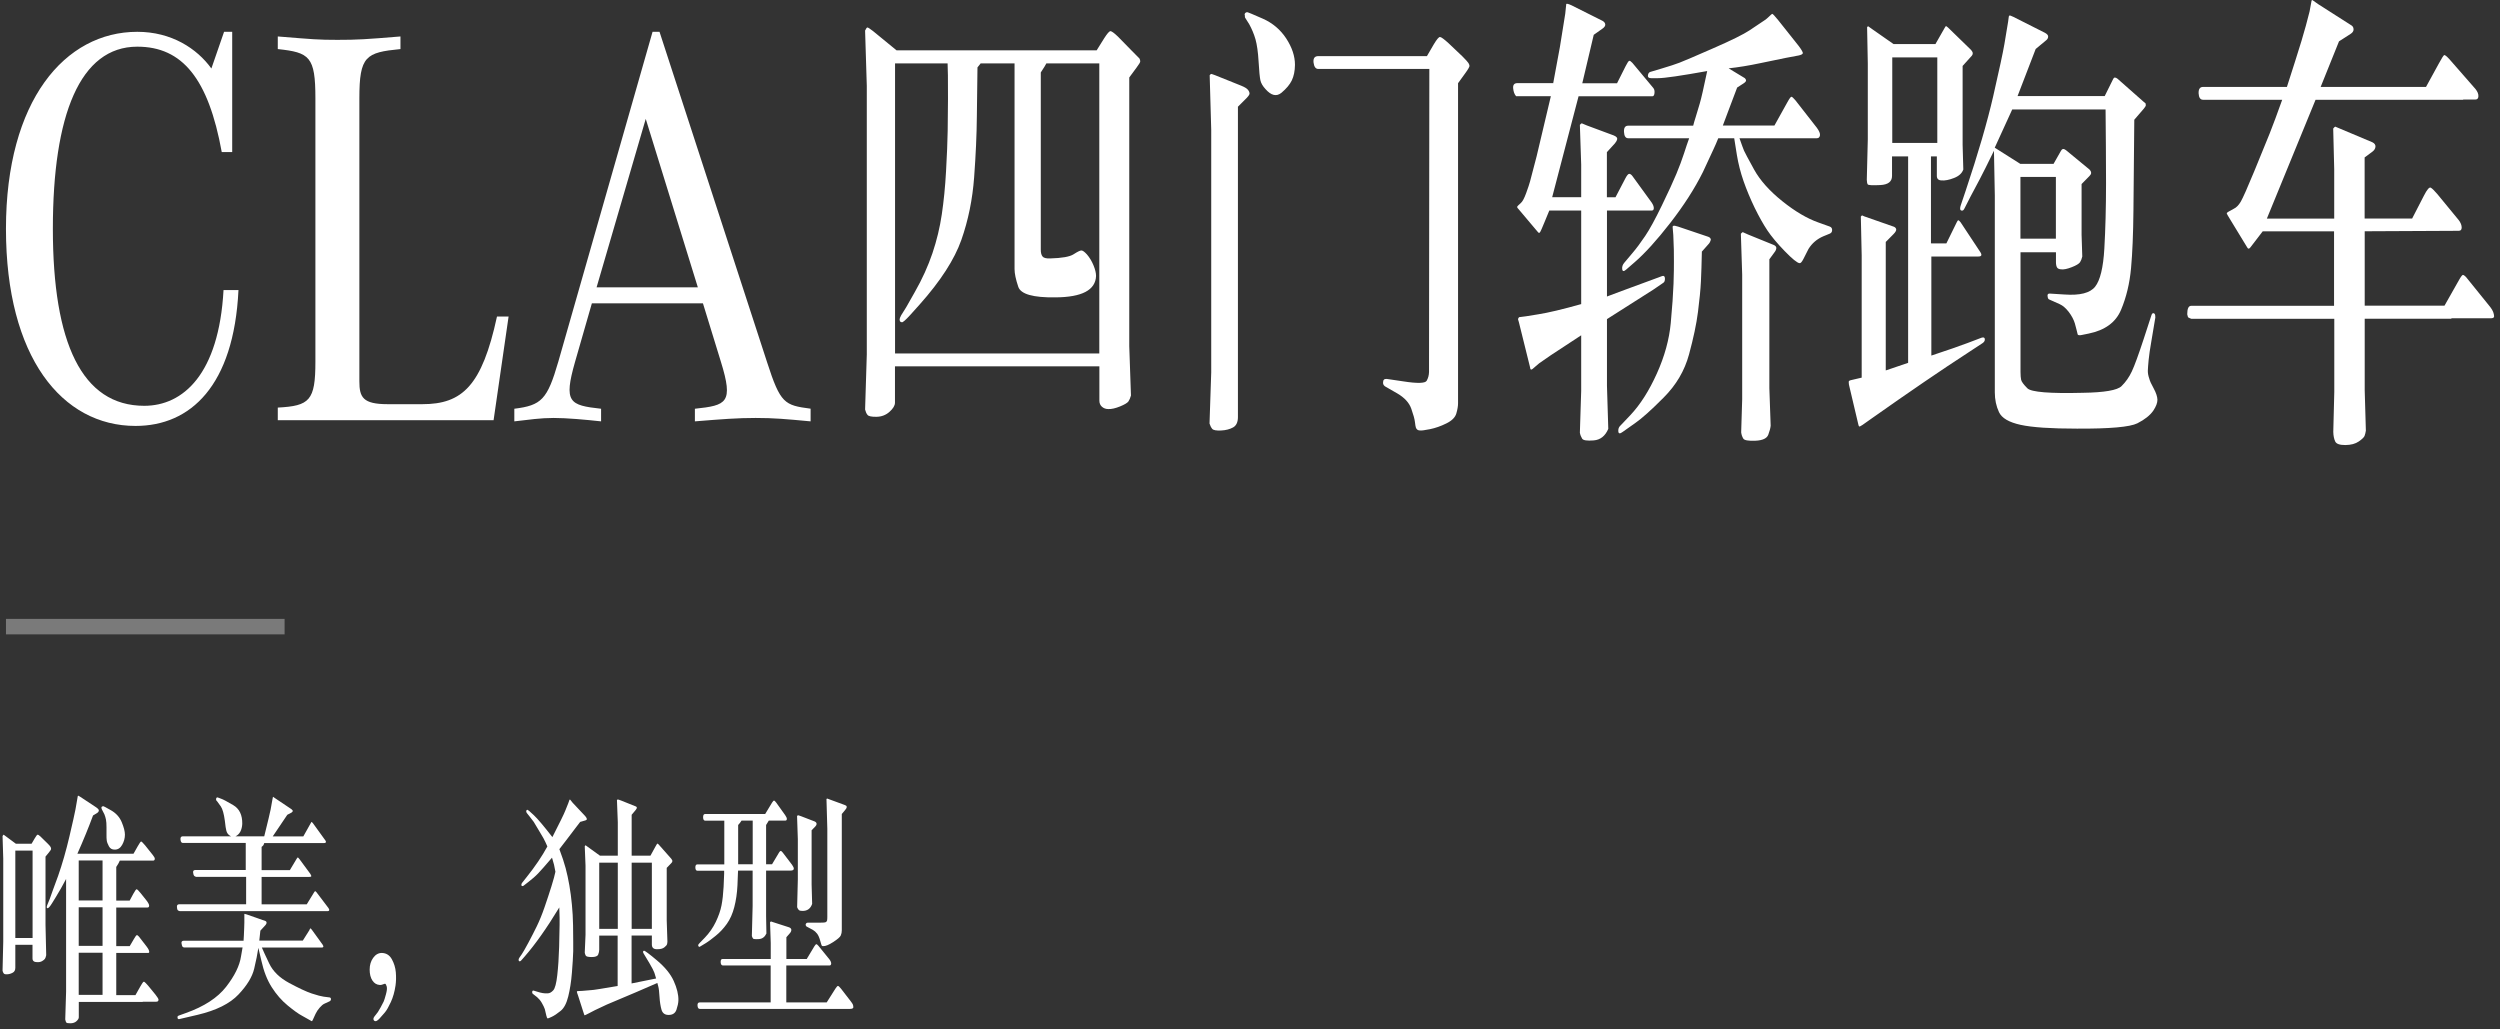
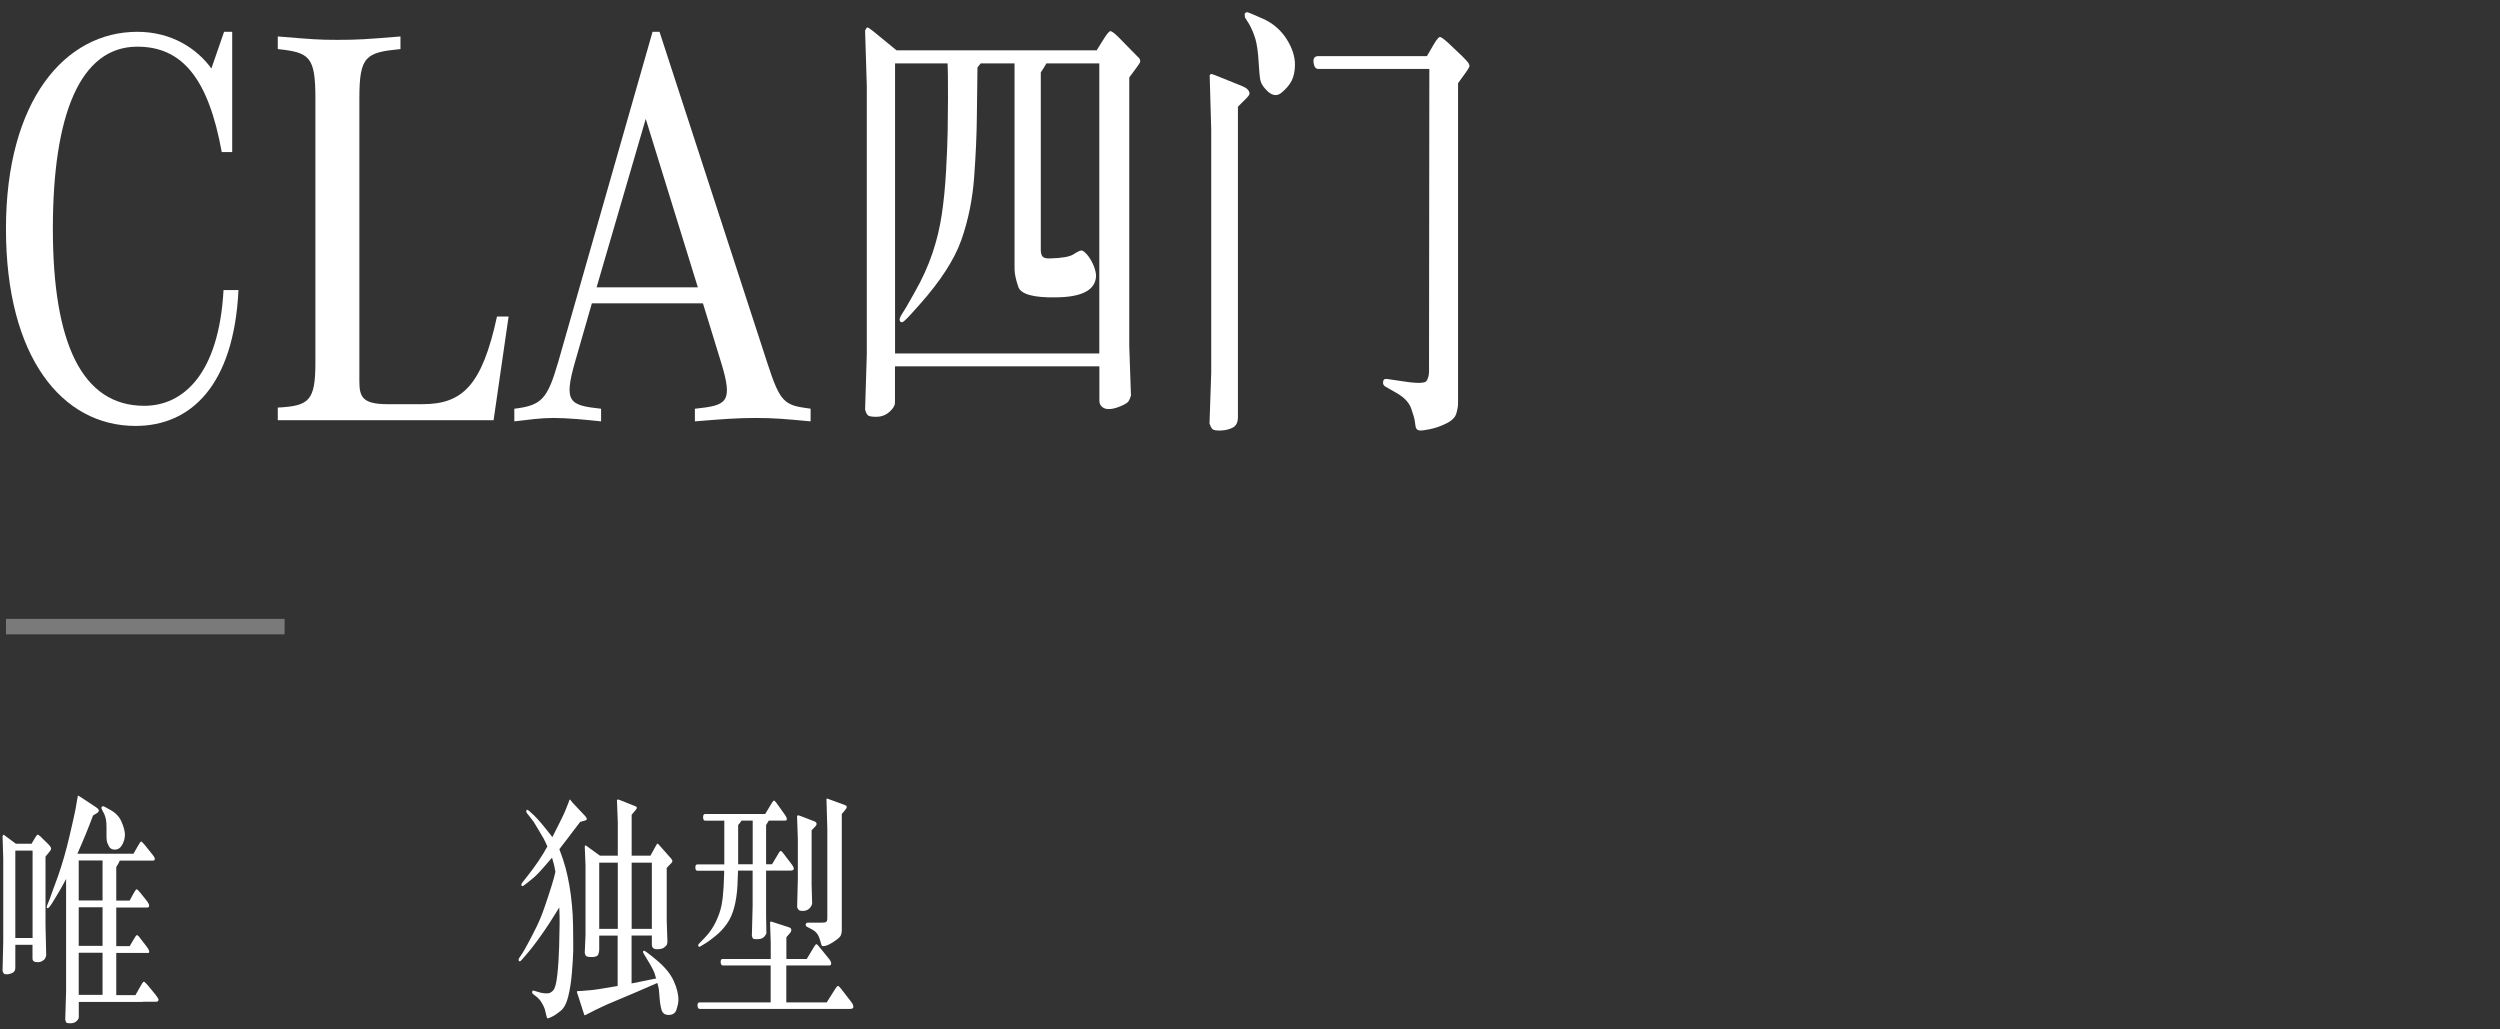
<svg xmlns="http://www.w3.org/2000/svg" width="323px" height="133px" viewBox="0 0 323 133" version="1.1">
  <rect x="0" y="0" width="323" height="133" fill="#333333" stroke="none" />
  <title>四门 New-CLA-Coupe-pc</title>
  <g id="页面-1" stroke="none" stroke-width="1" fill="none" fill-rule="evenodd">
    <g id="四门-New-CLA-Coupe-pc" transform="translate(0.33, 0)" fill="#FFFFFF" fill-rule="nonzero">
      <g id="编组" transform="translate(0.44, 0)">
        <path d="M30.04,37.49 C29.44,49.85 23.84,55.03 16.74,55.03 C7.25,55.03 -1.02140518e-14,46.15 -1.02140518e-14,29.57 C-1.02140518e-14,12.99 7.62,4.11 16.97,4.11 C21.38,4.11 24.67,6.26 26.54,8.85 L28.18,4.11 L29.23,4.11 L29.23,19.65 L27.88,19.65 C26.16,10.18 22.8,6.03 16.97,6.03 C9.57,6.03 6.06,14.84 6.06,29.56 C6.06,44.28 9.8,52.43 17.87,52.43 C22.88,52.43 27.51,48.36 28.11,37.48 L30.05,37.48 L30.05,37.48 L30.04,37.49 Z" id="_路径" />
        <path d="M63,54.29 L35.12,54.29 L35.12,52.66 C39.23,52.44 39.98,51.77 39.98,46.74 L39.98,12.7 C39.98,7.3 39.23,6.78 35.12,6.34 L35.12,4.71 C39.68,5.08 40.35,5.15 42.82,5.15 C45.44,5.15 46.48,5.08 50.97,4.71 L50.97,6.34 C46.49,6.78 45.66,7.23 45.66,12.7 L45.66,49.26 C45.66,51.33 46.11,52.22 49.32,52.22 L53.8,52.22 C58.96,52.22 61.5,49.85 63.44,40.9 L64.94,40.9 L63,54.3 L63,54.3 L63,54.29 Z" id="_路径-2" />
        <path d="M103.96,52.81 L103.96,54.44 C100.75,54.14 99.25,54 96.86,54 C94.47,54 92.6,54.15 89.01,54.44 L89.01,52.81 C93.12,52.37 94.02,52.07 92.37,46.74 L90.05,39.19 L75.7,39.19 L73.53,46.74 C72.03,51.99 72.78,52.36 76.89,52.81 L76.89,54.44 C74.87,54.22 72.48,54 70.76,54 C69.04,54 67.62,54.22 65.68,54.44 L65.68,52.81 C69.19,52.37 69.94,51.63 71.36,46.74 L83.54,4.11 L84.44,4.11 L98.34,46.81 C100.06,52.14 100.58,52.36 103.95,52.8 L103.96,52.8 L103.96,52.81 Z M89.39,37.12 L82.66,15.36 L76.31,37.12 L89.39,37.12 Z" id="_形状" />
        <path d="M115.05,6.5 L140.92,6.5 L141.9,4.93 C142.28,4.34 142.54,4.04 142.69,4.02 C142.84,4.02 143.17,4.25 143.68,4.74 L145.39,6.49 L146.45,7.56 C146.52,7.7 146.55,7.83 146.55,7.94 C146.55,8.05 146.38,8.32 146.06,8.75 L145.13,10.01 L145.13,44.72 L145.35,51.1 C145.26,51.43 145.15,51.68 145.02,51.87 C144.89,52.05 144.53,52.27 143.94,52.51 C143.35,52.75 142.84,52.87 142.42,52.85 C142.1,52.85 141.83,52.75 141.61,52.56 C141.39,52.37 141.27,52.1 141.27,51.78 L141.27,47.33 L114.86,47.33 L114.86,52.03 C114.86,52.4 114.62,52.79 114.15,53.21 C113.68,53.63 113.12,53.84 112.48,53.85 C111.84,53.86 111.44,53.78 111.31,53.6 C111.17,53.43 111.07,53.2 111,52.91 L111.22,45.79 L111.22,11.1 L111,3.95 C111.12,3.7 111.21,3.57 111.28,3.55 C111.35,3.53 111.6,3.68 112.02,4.01 L115.06,6.5 L115.06,6.5 L115.05,6.5 Z M141.26,45.66 L141.26,8.19 L134.42,8.19 C134.35,8.35 134.11,8.74 133.7,9.36 L133.7,32.26 C133.7,32.65 133.77,32.94 133.92,33.13 C134.06,33.32 134.39,33.41 134.9,33.39 C136.43,33.35 137.45,33.17 137.94,32.85 C138.43,32.53 138.76,32.37 138.93,32.36 C139.1,32.35 139.34,32.52 139.66,32.87 C140.01,33.28 140.29,33.75 140.51,34.28 C140.73,34.81 140.84,35.27 140.84,35.66 C140.77,37.48 139.02,38.4 135.59,38.42 C132.71,38.46 131.11,38.01 130.79,37.05 C130.47,36.1 130.31,35.34 130.31,34.76 L130.31,8.19 L125.93,8.19 L125.52,8.71 C125.49,10.53 125.47,12.63 125.44,15.02 C125.42,17.4 125.3,20.03 125.09,22.89 C124.88,25.75 124.33,28.46 123.44,30.99 C122.55,33.52 120.75,36.31 118.05,39.34 L116.81,40.72 C116.23,41.35 115.88,41.66 115.75,41.64 C115.72,41.64 115.67,41.62 115.61,41.59 C115.54,41.56 115.5,41.52 115.49,41.47 C115.49,41.42 115.46,41.35 115.46,41.26 C115.46,41.17 115.52,40.99 115.67,40.72 L116.32,39.68 L117.43,37.72 C118.39,36.04 119.14,34.37 119.7,32.72 C120.26,31.06 120.66,29.39 120.91,27.7 C121.16,26.01 121.35,24.15 121.46,22.11 C121.58,20.07 121.64,18.34 121.67,16.91 C121.69,15.48 121.71,14.11 121.71,12.8 C121.71,11.49 121.71,10.47 121.7,9.73 L121.68,8.99 L121.66,8.19 L114.87,8.19 L114.87,45.67 L141.28,45.67 L141.26,45.67 L141.26,45.66 Z" id="_形状-2" />
        <path d="M159.17,13.81 L159.17,53.89 C159.17,54.54 158.96,54.99 158.55,55.22 C158.14,55.45 157.62,55.59 157,55.62 C156.38,55.65 155.99,55.58 155.85,55.41 C155.71,55.24 155.59,55.01 155.5,54.72 L155.72,48.12 L155.72,16.75 L155.52,9.72 C155.61,9.62 155.67,9.56 155.7,9.55 C155.73,9.54 155.91,9.6 156.23,9.72 L159.59,11.07 C160.04,11.25 160.33,11.43 160.47,11.61 C160.61,11.78 160.67,11.95 160.67,12.1 C160.67,12.25 160.46,12.52 160.05,12.91 L159.16,13.8 L159.17,13.8 L159.17,13.81 Z M160.03,1.92 C160.03,1.73 160.14,1.61 160.35,1.57 C160.44,1.57 161.11,1.85 162.38,2.41 C163.65,2.97 164.66,3.83 165.41,4.97 C166.16,6.12 166.54,7.25 166.54,8.38 C166.53,9.18 166.39,9.85 166.13,10.39 C165.87,10.93 165.42,11.46 164.79,11.99 C164.15,12.51 163.47,12.35 162.73,11.51 C162.37,11.12 162.15,10.74 162.07,10.36 C161.99,9.98 161.91,9.18 161.84,7.95 C161.77,6.72 161.63,5.77 161.44,5.08 C161.24,4.39 160.97,3.75 160.63,3.13 L160.09,2.27 C160.09,2.27 160.05,2.11 160.06,1.92 L160.03,1.92 L160.03,1.92 Z M183.59,7.25 L184.48,5.72 C184.86,5.09 185.12,4.77 185.28,4.78 C185.44,4.79 185.81,5.06 186.39,5.59 L188.17,7.28 C188.6,7.71 188.86,8 188.95,8.14 C189.04,8.28 189.08,8.41 189.09,8.52 C189.09,8.63 188.91,8.96 188.52,9.49 L187.61,10.75 L187.61,52.09 C187.61,52.46 187.54,52.9 187.39,53.41 C187.25,53.92 186.81,54.36 186.09,54.71 C185.37,55.07 184.66,55.31 183.98,55.45 C183.3,55.58 182.89,55.64 182.74,55.62 C182.58,55.62 182.46,55.59 182.37,55.53 C182.28,55.47 182.22,55.38 182.17,55.27 C182.13,55.16 182.08,54.91 182.04,54.53 C182,54.15 181.84,53.58 181.57,52.81 C181.3,52.04 180.7,51.38 179.76,50.83 L178.31,50 C178.03,49.86 177.9,49.66 177.92,49.42 C177.92,49.07 178.09,48.92 178.42,48.96 L180.52,49.27 C182.36,49.56 183.37,49.53 183.56,49.19 C183.75,48.85 183.85,48.48 183.86,48.07 L183.9,8.91 L169.56,8.91 C169.21,8.91 169.01,8.63 168.94,8.08 C168.88,7.53 169.08,7.25 169.56,7.25 L183.59,7.25 L183.59,7.25 Z" id="_形状-3" />
-         <path d="M199.9,10.77 L200.77,6.07 L201.46,1.77 L201.59,0.51 C201.66,0.45 201.89,0.51 202.28,0.69 L206.27,2.69 C206.49,2.81 206.61,2.97 206.63,3.15 C206.65,3.33 206.53,3.52 206.27,3.7 L205.14,4.5 L203.66,10.76 L208.15,10.76 L209.26,8.55 C209.48,8.12 209.63,7.89 209.72,7.86 C209.81,7.83 209.94,7.92 210.13,8.12 L212.84,11.37 C212.97,11.53 213.02,11.75 212.99,12.03 C212.96,12.31 212.87,12.44 212.71,12.44 L203.18,12.44 L199.77,25.48 L203.52,25.48 L203.52,21.27 L203.35,16.14 C203.42,16.04 203.5,15.97 203.59,15.93 L204.26,16.21 L207.73,17.5 C208.06,17.64 208.21,17.8 208.17,17.98 C208.13,18.16 208.04,18.33 207.88,18.52 L206.84,19.66 L206.84,25.49 L207.95,25.49 L209.25,23 C209.44,22.65 209.59,22.47 209.72,22.46 C209.84,22.46 209.98,22.54 210.12,22.72 L212.64,26.19 C212.83,26.48 212.91,26.72 212.9,26.91 C212.9,27.1 212.8,27.2 212.64,27.2 L206.85,27.2 L206.85,38.31 C207.67,38 208.3,37.77 208.74,37.6 L212.65,36.16 L213.97,35.67 C214.2,35.59 214.32,35.69 214.34,35.96 C214.35,36.24 214.29,36.43 214.14,36.53 L212.84,37.42 C212.64,37.56 210.64,38.83 206.85,41.23 L206.85,49.85 L207.02,55.41 C206.63,56.33 206,56.83 205.14,56.9 C204.28,56.97 203.78,56.9 203.64,56.67 C203.5,56.44 203.4,56.19 203.35,55.9 L203.52,50.5 L203.52,43.32 C203.04,43.65 201.73,44.51 199.59,45.9 L198.09,46.94 L197.22,47.68 C197.13,47.74 197.08,47.76 197.05,47.74 C197.01,47.74 196.98,47.72 196.96,47.68 L196.9,47.4 L195.47,41.63 L195.36,41.26 C195.36,41.18 195.4,41.09 195.49,40.98 L196.42,40.86 L197.96,40.61 C199.25,40.41 201.1,39.97 203.52,39.29 L203.52,27.2 L199.4,27.2 L198.77,28.73 C198.47,29.47 198.28,29.88 198.23,29.96 C198.17,30.04 198.12,30.09 198.08,30.1 C198.04,30.11 197.88,29.95 197.62,29.62 L195.47,27.07 C195.33,26.93 195.25,26.82 195.24,26.75 C195.24,26.68 195.39,26.51 195.71,26.24 C195.93,26.06 196.16,25.63 196.41,24.95 C196.66,24.27 196.82,23.77 196.91,23.45 L197.76,20.2 C197.93,19.5 198.55,16.92 199.6,12.43 L195.11,12.43 C194.89,12.18 194.77,11.84 194.73,11.4 C194.69,10.96 194.88,10.74 195.28,10.74 L199.88,10.74 L199.9,10.77 L199.9,10.77 Z M219.11,32.53 C219.08,34.02 219.04,35.3 218.99,36.35 C218.94,37.4 218.81,38.72 218.61,40.29 C218.41,41.87 218.02,43.7 217.45,45.8 C216.88,47.9 215.79,49.75 214.17,51.37 C212.56,52.99 211.34,54.08 210.51,54.65 L208.9,55.79 C208.54,56.06 208.35,56.05 208.32,55.76 C208.29,55.47 208.36,55.25 208.5,55.08 L209.87,53.64 C211.16,52.27 212.3,50.47 213.3,48.25 C214.3,46.03 214.89,43.87 215.09,41.76 C215.29,39.65 215.4,37.95 215.45,36.65 C215.49,35.35 215.51,34.39 215.5,33.78 C215.5,33.17 215.49,32.66 215.49,32.28 L215.42,30.38 L215.33,29.28 C215.37,29.22 215.42,29.18 215.47,29.16 C215.52,29.14 215.71,29.18 216.05,29.28 L219.96,30.6 C220.1,30.66 220.19,30.73 220.22,30.8 C220.25,30.87 220.27,30.92 220.27,30.95 C220.27,30.98 220.25,31.06 220.19,31.2 C220.13,31.33 220.08,31.42 220.04,31.46 L219.09,32.53 L219.11,32.53 L219.11,32.53 Z M228.48,16.23 L230.17,13.19 C230.43,12.72 230.6,12.49 230.69,12.5 C230.78,12.51 230.94,12.66 231.19,12.95 L233.97,16.51 C234.27,16.92 234.41,17.25 234.37,17.49 C234.33,17.73 234.2,17.86 233.97,17.86 L223.97,17.86 C224.27,18.72 224.47,19.26 224.56,19.47 C224.65,19.68 225.08,20.49 225.85,21.89 C226.62,23.29 227.84,24.66 229.5,25.99 C231.16,27.32 232.72,28.24 234.18,28.75 L235.63,29.27 C235.85,29.35 235.95,29.51 235.94,29.73 C235.94,29.96 235.83,30.11 235.63,30.19 L234.8,30.53 C233.99,30.88 233.35,31.42 232.89,32.16 L232.22,33.48 C232.03,33.85 231.87,34.02 231.74,34 C231.44,33.98 230.8,33.46 229.82,32.45 C228.84,31.44 228.09,30.54 227.57,29.76 C227.05,28.98 226.51,28.02 225.94,26.86 C225.38,25.7 224.9,24.55 224.5,23.41 C224.1,22.26 223.82,21.14 223.64,20.05 C223.47,18.96 223.35,18.22 223.29,17.86 L221.23,17.86 C221.03,18.37 220.82,18.84 220.62,19.27 L219.25,22.22 C218.18,24.37 216.77,26.56 215.03,28.8 C213.29,31.04 211.76,32.72 210.46,33.85 L209.33,34.83 C209.03,35.1 208.86,35.08 208.82,34.78 C208.78,34.48 208.87,34.21 209.07,33.97 L210.13,32.71 C210.67,32.08 211.22,31.33 211.8,30.47 C212.38,29.61 213.09,28.3 213.95,26.53 C214.81,24.76 215.43,23.4 215.82,22.46 C216.21,21.52 216.54,20.64 216.8,19.84 C217.06,19.03 217.28,18.37 217.47,17.86 L209.59,17.86 C209.26,17.86 209.08,17.59 209.05,17.05 C209.02,16.51 209.2,16.24 209.59,16.24 L217.99,16.24 C218.06,15.95 218.17,15.57 218.33,15.07 C218.48,14.58 218.65,14.01 218.84,13.37 C219.03,12.73 219.35,11.33 219.8,9.18 C216.4,9.79 214.29,10.1 213.46,10.1 L212.55,10.1 C212.25,10.1 212.11,9.98 212.14,9.75 C212.17,9.51 212.26,9.37 212.42,9.3 L213.96,8.84 C214.93,8.55 215.68,8.31 216.22,8.1 C216.76,7.89 218.21,7.28 220.57,6.24 C222.94,5.21 224.5,4.43 225.27,3.92 L227.24,2.6 C227.4,2.5 227.58,2.34 227.79,2.14 C228,1.94 228.13,1.82 228.19,1.79 C228.25,1.76 228.51,2.03 228.97,2.6 L231.6,5.91 C232,6.44 232.19,6.77 232.15,6.89 C232.11,7.01 231.93,7.1 231.6,7.17 L229.95,7.48 C229.14,7.64 228.03,7.87 226.61,8.17 C225.19,8.47 223.85,8.69 222.57,8.83 L224.65,10.09 C224.75,10.17 224.81,10.27 224.82,10.38 C224.83,10.49 224.73,10.62 224.52,10.76 L223.67,11.31 C223.18,12.64 222.8,13.64 222.54,14.3 C222.28,14.97 222.04,15.6 221.82,16.22 L228.48,16.22 L228.48,16.23 Z M227.83,33.48 L227.83,50.15 L228,55 C227.97,55.31 227.87,55.7 227.69,56.17 C227.51,56.64 226.96,56.9 226.04,56.94 C225.12,56.98 224.59,56.89 224.46,56.66 C224.32,56.43 224.23,56.17 224.19,55.86 L224.32,51.59 L224.32,35.48 L224.15,30.2 C224.24,30.1 224.32,30.03 224.39,29.99 L225.08,30.3 L228.4,31.65 C228.63,31.75 228.74,31.89 228.73,32.06 C228.72,32.23 228.64,32.41 228.49,32.6 L227.84,33.49 L227.84,33.49 L227.83,33.48 Z" id="_形状-4" />
-         <path d="M248.77,31.45 L250.7,31.45 L252.04,28.72 C252.11,28.56 252.18,28.47 252.24,28.46 C252.3,28.46 252.4,28.54 252.54,28.72 L255.1,32.59 C255.33,32.96 255.24,33.14 254.84,33.14 L248.76,33.14 L248.76,45.94 C250.81,45.26 252.35,44.73 253.38,44.34 L255.25,43.63 C255.51,43.55 255.65,43.61 255.67,43.81 C255.69,44.01 255.59,44.19 255.38,44.33 L253.6,45.5 C250.04,47.81 245.89,50.65 241.14,54 L239.88,54.89 C239.62,55.07 239.47,55.14 239.42,55.09 C239.38,55.04 239.34,54.93 239.31,54.77 L238.18,49.98 C238.12,49.75 238.09,49.58 238.09,49.46 L238.09,49.31 C238.09,49.23 238.16,49.17 238.31,49.13 L239.76,48.79 L239.76,33.01 L239.65,27.98 C239.71,27.9 239.77,27.85 239.82,27.83 L240.08,27.95 L243.94,29.3 C244.11,29.38 244.21,29.5 244.22,29.65 C244.23,29.8 244.12,30 243.87,30.25 L242.87,31.26 L242.87,47.86 L245.76,46.88 L245.76,20.21 L243.68,20.21 L243.68,22.73 C243.68,23.47 243.17,23.86 242.16,23.91 C241.15,23.96 240.61,23.93 240.54,23.82 C240.47,23.71 240.43,23.51 240.42,23.22 L240.55,18 L240.55,8.21 L240.46,3.51 C240.5,3.45 240.55,3.41 240.59,3.39 L241.11,3.76 L243.87,5.69 L249.29,5.69 L250.5,3.57 C250.57,3.45 250.62,3.38 250.65,3.37 C250.68,3.37 250.77,3.43 250.93,3.57 L253.9,6.46 C254.04,6.62 254.11,6.77 254.11,6.89 C254.11,7.01 254.06,7.12 253.99,7.2 L252.8,8.52 L252.8,18.71 L252.89,21.9 C252.72,22.39 252.31,22.76 251.68,23 C251.05,23.25 250.51,23.35 250.06,23.31 C249.67,23.29 249.47,23.1 249.47,22.73 L249.47,20.21 L248.71,20.21 L248.71,31.44 L248.77,31.44 L248.77,31.45 Z M249.53,7.42 L243.71,7.42 L243.71,18.47 L249.53,18.47 L249.53,7.42 Z M259.21,14.14 L256.95,19.08 L260.25,21.17 L264.55,21.17 L265.51,19.48 C265.65,19.21 265.86,19.18 266.14,19.39 L269.2,21.91 C269.27,21.99 269.33,22.07 269.36,22.14 C269.4,22.21 269.41,22.29 269.4,22.39 C269.4,22.48 269.32,22.6 269.19,22.74 L268.17,23.78 L268.17,30.32 L268.26,33.14 C268.2,33.43 268.1,33.67 267.97,33.88 C267.83,34.08 267.47,34.3 266.9,34.52 C266.32,34.75 265.86,34.84 265.53,34.8 C265.25,34.78 265.07,34.69 264.99,34.54 C264.91,34.39 264.86,34.17 264.86,33.88 L264.86,32.59 L260.28,32.59 L260.28,48.06 C260.28,48.49 260.31,48.83 260.36,49.07 C260.41,49.31 260.68,49.68 261.17,50.17 C261.66,50.66 264.05,50.86 268.33,50.75 C271.12,50.71 272.79,50.42 273.33,49.89 C273.87,49.36 274.32,48.72 274.66,47.99 C275.01,47.25 275.52,45.85 276.2,43.78 L277.18,40.77 C277.24,40.57 277.32,40.46 277.44,40.46 C277.58,40.48 277.66,40.57 277.68,40.74 C277.69,40.9 277.7,41 277.7,41.02 L277.18,44.12 C277.01,45.1 276.89,45.91 276.83,46.54 C276.77,47.17 276.74,47.63 276.73,47.92 C276.73,48.21 276.78,48.53 276.91,48.9 C276.98,49.19 277.17,49.62 277.49,50.19 C277.8,50.76 277.96,51.25 277.97,51.65 C277.97,52.05 277.8,52.51 277.44,53.05 C277.02,53.66 276.33,54.21 275.38,54.69 C274.42,55.17 271.82,55.4 267.57,55.38 C264.21,55.38 261.79,55.22 260.29,54.89 C258.79,54.56 257.86,54.02 257.5,53.25 C257.14,52.48 256.96,51.63 256.96,50.69 L256.96,25.25 L256.85,19.48 C256.04,21.14 255.43,22.36 255.01,23.16 L253.82,25.4 L253.04,26.93 C252.94,27.14 252.83,27.23 252.71,27.21 C252.57,27.21 252.49,27.13 252.48,26.98 C252.48,26.83 252.5,26.68 252.56,26.53 L253.19,24.66 C254.8,19.85 255.99,15.76 256.76,12.4 C257.53,9.03 258.01,6.8 258.2,5.69 L258.68,2.8 L258.77,2.12 C258.8,2.06 258.83,2.02 258.86,2 C258.89,1.98 259.06,2.04 259.36,2.18 L263.44,4.24 C263.73,4.4 263.87,4.57 263.85,4.75 C263.84,4.92 263.76,5.07 263.61,5.19 L262.24,6.33 L259.9,12.41 L271.16,12.41 L272.27,10.17 C272.37,9.97 272.55,9.97 272.81,10.17 L276.22,13.18 L276.44,13.36 C276.45,13.42 276.46,13.5 276.47,13.59 C276.47,13.68 276.39,13.83 276.22,14.03 L274.98,15.47 C274.94,20.32 274.9,24.24 274.87,27.23 C274.84,30.22 274.74,32.69 274.56,34.66 C274.38,36.62 273.95,38.41 273.27,40.03 C272.59,41.65 271.19,42.67 269.08,43.1 L268.19,43.28 C267.91,43.34 267.74,43.32 267.67,43.22 L267.52,42.61 L267.3,41.78 C267.15,41.29 266.89,40.8 266.52,40.31 C266.14,39.82 265.75,39.48 265.35,39.3 L264.05,38.72 C263.96,38.7 263.9,38.65 263.85,38.57 C263.81,38.49 263.78,38.36 263.77,38.19 C263.77,38.02 263.85,37.93 264.04,37.93 L265.97,38.05 C267.95,38.19 269.27,37.86 269.92,37.04 C270.57,36.22 270.97,34.58 271.11,32.13 C271.25,29.67 271.33,26.85 271.33,23.66 C271.32,21.29 271.31,19.7 271.31,18.9 L271.27,14.14 L259.21,14.14 L259.21,14.14 Z M264.85,30.84 L264.85,22.86 L260.27,22.86 L260.27,30.84 L264.85,30.84 Z" id="_形状-5" />
-         <path d="M300.79,39.5 L300.79,29.89 L291.57,29.89 L289.99,31.95 C289.82,32.18 289.67,32.18 289.56,31.95 L287.3,28.24 C287.05,27.85 286.93,27.62 286.92,27.55 C286.92,27.48 287.21,27.29 287.82,26.98 C288.17,26.82 288.48,26.5 288.75,26.03 C289.02,25.56 289.6,24.26 290.47,22.15 C291.34,20.04 292.01,18.4 292.47,17.25 C292.93,16.1 293.46,14.65 294.09,12.89 L283.87,12.89 C283.51,12.89 283.32,12.61 283.29,12.06 C283.27,11.51 283.46,11.23 283.87,11.23 L294.7,11.23 C294.74,11.09 295.09,10 295.74,7.98 C296.39,5.95 296.86,4.4 297.15,3.31 L297.63,1.47 L297.89,0.06 C297.89,0.06 297.93,0.02 297.98,4.99600361e-16 L298.76,0.55 L303.08,3.31 C303.24,3.43 303.31,3.6 303.31,3.82 C303.31,4.04 303.17,4.22 302.91,4.39 L301.43,5.34 L299.06,11.23 L312.67,11.23 L314.32,8.22 C314.7,7.52 314.93,7.16 315.01,7.12 C315.1,7.08 315.31,7.24 315.66,7.61 L319.07,11.51 C319.33,11.84 319.45,12.14 319.44,12.43 C319.43,12.72 319.3,12.86 319.05,12.86 L317.47,12.86 L317.47,12.89 L298.4,12.89 L292.11,28.24 L300.81,28.24 L300.81,21.86 L300.68,16.61 C300.77,16.49 300.85,16.41 300.94,16.36 L301.44,16.57 L305.74,18.38 C306.03,18.52 306.16,18.72 306.14,18.96 C306.12,19.21 305.98,19.42 305.74,19.6 L304.74,20.34 L304.74,28.23 L310.88,28.23 L312.4,25.28 C312.81,24.48 313.1,24.14 313.29,24.25 C313.48,24.36 313.75,24.63 314.12,25.06 L316.9,28.44 C317.15,28.77 317.27,29.08 317.28,29.38 C317.28,29.68 317.16,29.82 316.9,29.82 L304.75,29.88 L304.75,39.49 L315.06,39.49 L316.9,36.24 C317.16,35.77 317.34,35.53 317.43,35.52 C317.52,35.52 317.66,35.6 317.83,35.78 L320.98,39.68 C321.15,39.91 321.28,40.12 321.35,40.31 C321.42,40.5 321.46,40.69 321.47,40.86 C321.47,41.03 321.34,41.12 321.07,41.12 L315.95,41.12 L315.95,41.18 L304.75,41.18 L304.75,50.42 L304.9,55.64 C304.86,55.91 304.8,56.13 304.73,56.32 C304.66,56.5 304.41,56.74 303.98,57.04 C303.55,57.34 302.98,57.49 302.25,57.5 C301.53,57.5 301.09,57.36 300.94,57.04 C300.79,56.72 300.7,56.31 300.69,55.8 L300.82,50.64 L300.82,41.19 L282.35,41.19 L282.13,41.1 C281.99,41.04 281.91,40.99 281.91,40.95 L281.82,40.61 C281.82,39.87 281.99,39.51 282.34,39.51 L300.81,39.51 L300.79,39.51 L300.79,39.5 Z" id="_路径-3" />
      </g>
      <g id="_编组" opacity="0.35" transform="translate(0.44, 79.96)">
        <rect id="_矩形" x="4.4408921e-16" y="0" width="36" height="2" />
      </g>
      <path d="M3.88,122.07 L1.65,122.07 L1.65,125.04 C1.65,125.35 1.53,125.57 1.28,125.69 C1.03,125.82 0.78,125.88 0.54,125.88 C0.34,125.89 0.21,125.85 0.14,125.75 C0.07,125.65 0.02,125.54 -1.24344979e-14,125.4 L0.09,121.65 L0.09,110.95 L-1.24344979e-14,108.02 C0.05,107.92 0.1,107.87 0.14,107.84 L0.53,108.13 L1.72,109.01 L3.75,109.01 L4.16,108.31 C4.34,108 4.46,107.85 4.53,107.84 C4.6,107.84 4.72,107.91 4.88,108.06 L5.86,109.02 C6.04,109.2 6.15,109.33 6.2,109.42 C6.25,109.51 6.27,109.59 6.27,109.68 C6.27,109.77 6.15,109.95 5.93,110.21 L5.55,110.67 L5.55,119.47 L5.64,123.41 C5.6,123.62 5.54,123.78 5.48,123.87 C5.42,123.96 5.3,124.07 5.12,124.17 C4.94,124.28 4.73,124.32 4.47,124.31 C4.07,124.31 3.87,124.15 3.87,123.83 L3.87,122.06 L3.87,122.06 L3.88,122.07 Z M3.88,109.9 L1.65,109.9 L1.65,121.19 L3.88,121.19 L3.88,109.9 L3.88,109.9 Z M9.64,110.3 L16.92,110.3 L17.47,109.33 C17.7,108.92 17.85,108.71 17.91,108.72 C17.97,108.73 18.14,108.89 18.41,109.21 L19.39,110.44 C19.58,110.67 19.67,110.84 19.67,110.95 C19.67,111.11 19.59,111.19 19.45,111.19 L15.15,111.19 C15.06,111.38 15,111.5 14.97,111.56 C14.94,111.61 14.85,111.76 14.69,112.01 L14.69,116.36 L16.42,116.36 L16.9,115.47 C17.11,115.09 17.25,114.89 17.32,114.89 C17.39,114.89 17.57,115.05 17.83,115.38 L18.58,116.32 C18.82,116.63 18.94,116.86 18.94,117.01 C18.94,117.17 18.86,117.25 18.73,117.25 L14.69,117.25 L14.69,122.24 L16.43,122.24 L16.97,121.32 C17.16,120.98 17.29,120.81 17.36,120.82 C17.43,120.82 17.52,120.89 17.63,121.02 L18.59,122.26 C18.75,122.47 18.84,122.62 18.88,122.71 C18.92,122.8 18.94,122.89 18.95,122.98 C18.95,123.07 18.91,123.12 18.81,123.12 L14.69,123.12 L14.69,128.57 L17.17,128.57 L17.79,127.47 C17.98,127.14 18.11,126.95 18.16,126.89 C18.21,126.83 18.27,126.82 18.34,126.87 C18.41,126.91 18.56,127.07 18.81,127.35 L19.76,128.51 C20.02,128.84 20.15,129.06 20.15,129.16 C20.15,129.33 20.05,129.42 19.87,129.42 L18.11,129.42 L18.11,129.45 L9.85,129.45 L9.85,131.44 C9.85,131.59 9.75,131.75 9.56,131.93 C9.37,132.11 9.11,132.2 8.79,132.21 C8.47,132.21 8.28,132.18 8.23,132.1 C8.18,132.02 8.13,131.89 8.1,131.71 L8.21,128.12 L8.21,113.56 C7.78,114.39 7.33,115.18 6.86,115.94 L6.38,116.72 C6.12,117.14 5.93,117.35 5.81,117.34 C5.78,117.34 5.76,117.34 5.74,117.31 C5.72,117.29 5.71,117.25 5.71,117.19 C5.71,117.13 5.73,117.05 5.77,116.94 L6.09,116.16 L6.49,115.04 L7.18,113.16 C7.72,111.61 8.21,109.91 8.64,108.07 C9.07,106.23 9.33,105.07 9.42,104.58 L9.7,102.97 C9.71,102.86 9.73,102.81 9.76,102.8 C9.78,102.8 9.89,102.85 10.07,102.97 L12.07,104.29 C12.32,104.46 12.44,104.6 12.44,104.7 C12.44,104.85 12.34,104.97 12.17,105.07 L11.69,105.36 C11.12,106.9 10.45,108.55 9.66,110.32 L9.64,110.3 Z M12.92,116.34 L12.92,111.17 L9.84,111.17 L9.84,116.34 L12.92,116.34 Z M9.84,122.21 L12.92,122.21 L12.92,117.22 L9.84,117.22 L9.84,122.21 Z M12.92,128.54 L12.92,123.09 L9.84,123.09 L9.84,128.54 L12.92,128.54 Z M12.77,104.34 C12.77,104.25 12.85,104.19 13,104.16 C13.04,104.15 13.39,104.33 14.03,104.7 C14.67,105.07 15.13,105.58 15.4,106.23 C15.67,106.88 15.81,107.42 15.81,107.84 C15.81,108.31 15.68,108.75 15.45,109.16 C15.22,109.57 14.9,109.77 14.51,109.77 C14.16,109.78 13.9,109.64 13.74,109.34 C13.58,109.04 13.48,108.78 13.46,108.57 C13.44,108.36 13.42,108.13 13.43,107.89 L13.43,106.89 C13.43,106.47 13.41,106.13 13.36,105.89 C13.31,105.65 13.25,105.43 13.16,105.21 L12.84,104.59 C12.8,104.52 12.77,104.43 12.78,104.34 L12.77,104.34 L12.77,104.34 Z" id="_形状-6" />
-       <path d="M24.95,113.27 C24.86,113.24 24.79,113.2 24.74,113.14 C24.69,113.08 24.65,112.95 24.62,112.73 C24.59,112.51 24.7,112.4 24.95,112.4 L31.42,112.4 L31.42,108.91 L23.3,108.91 C23.12,108.91 23.02,108.77 22.99,108.48 C22.96,108.19 23.06,108.05 23.3,108.05 L29.52,108.05 C29.31,107.95 29.16,107.82 29.05,107.65 C28.94,107.48 28.87,107.21 28.82,106.85 L28.72,106.04 C28.6,105.15 28.43,104.53 28.2,104.19 C27.97,103.85 27.81,103.63 27.73,103.54 C27.64,103.45 27.59,103.39 27.59,103.35 L27.59,103.26 C27.59,103.11 27.65,103.03 27.76,103.02 C27.78,103.02 27.82,103.03 27.88,103.06 C27.94,103.09 28.07,103.14 28.28,103.21 C28.49,103.28 29,103.55 29.8,104.02 C30.6,104.49 30.99,105.29 30.97,106.45 C30.95,106.83 30.87,107.16 30.72,107.45 C30.57,107.73 30.36,107.93 30.1,108.05 L33.81,108.05 C34.28,106.17 34.55,105.01 34.64,104.57 L34.86,103.33 C34.9,103.11 34.92,102.99 34.93,102.98 C34.93,102.97 34.95,102.96 34.96,102.95 L35.14,103.08 L37.33,104.55 C37.47,104.66 37.52,104.75 37.49,104.82 C37.45,104.89 37.39,104.95 37.31,105 L36.79,105.27 L34.91,108.06 L38.86,108.06 L39.78,106.42 C39.86,106.27 39.91,106.19 39.93,106.19 C39.95,106.19 40.01,106.25 40.11,106.37 L41.72,108.6 C41.76,108.66 41.78,108.72 41.78,108.76 C41.78,108.87 41.7,108.92 41.57,108.92 L33.81,108.92 C33.77,109.05 33.74,109.14 33.7,109.2 C33.66,109.26 33.58,109.33 33.47,109.42 L33.47,112.42 L37.12,112.42 L38,110.95 C38.07,110.83 38.12,110.78 38.15,110.78 C38.18,110.78 38.25,110.86 38.37,111.01 L39.77,112.91 C39.81,112.98 39.85,113.07 39.89,113.16 C39.92,113.25 39.82,113.3 39.58,113.3 L33.47,113.3 L33.47,116.84 L39.3,116.84 L40.25,115.29 C40.32,115.18 40.37,115.13 40.4,115.14 C40.43,115.14 40.49,115.2 40.57,115.29 L42.1,117.31 C42.17,117.42 42.21,117.5 42.21,117.56 C42.21,117.67 42.12,117.72 41.98,117.72 L22.92,117.72 L22.83,117.7 C22.73,117.67 22.66,117.63 22.62,117.58 C22.58,117.53 22.54,117.39 22.53,117.17 C22.51,116.94 22.62,116.83 22.85,116.83 L31.47,116.83 L31.47,113.29 L25,113.29 L24.95,113.27 L24.95,113.27 Z M23.27,122.34 C23.19,122.23 23.15,122.07 23.12,121.86 C23.09,121.65 23.2,121.54 23.45,121.54 L31.14,121.54 C31.14,121.41 31.15,121.29 31.16,121.18 C31.16,121.07 31.17,120.95 31.18,120.83 C31.18,120.71 31.2,120.39 31.22,119.88 L31.24,119.19 L31.24,118.12 C31.24,118.12 31.27,118.08 31.27,118.07 C31.27,118.06 31.37,118.09 31.56,118.15 L33.95,118.99 C34.05,119.03 34.11,119.1 34.11,119.21 C34.11,119.31 34.07,119.42 33.97,119.52 L33.31,120.24 L33.17,121.53 L38.79,121.53 L39.64,120.18 C39.64,120.18 39.68,120.09 39.7,120.04 C39.72,119.99 39.74,119.96 39.77,119.94 C39.8,119.93 39.87,120 39.98,120.15 L41.34,122.03 C41.41,122.15 41.45,122.23 41.45,122.28 C41.45,122.38 41.37,122.42 41.25,122.42 L33.5,122.42 C33.66,122.8 33.98,123.5 34.46,124.5 C34.94,125.5 35.8,126.34 37.03,127 C38.26,127.66 39.23,128.12 39.95,128.36 C40.67,128.6 41.19,128.73 41.49,128.77 L42.27,128.87 C42.37,128.89 42.43,128.97 42.43,129.09 C42.43,129.23 42.36,129.32 42.23,129.38 L41.58,129.68 C41.4,129.76 41.2,129.93 40.98,130.18 C40.76,130.43 40.58,130.7 40.44,130.99 L40.11,131.71 C40.05,131.84 40.01,131.91 39.98,131.93 C39.95,131.95 39.87,131.91 39.72,131.81 L38.72,131.25 C38.24,131 37.62,130.55 36.84,129.91 C36.06,129.27 35.38,128.49 34.78,127.55 C34.18,126.61 33.74,125.47 33.44,124.12 L33.05,122.46 C32.94,123.21 32.76,124.12 32.51,125.16 C32.26,126.21 31.59,127.32 30.48,128.49 C29.38,129.66 27.62,130.54 25.22,131.11 L23.85,131.43 L22.82,131.67 C22.82,131.67 22.78,131.67 22.75,131.67 C22.72,131.67 22.69,131.65 22.67,131.63 C22.64,131.61 22.63,131.59 22.62,131.56 C22.62,131.53 22.61,131.48 22.6,131.4 C22.6,131.32 22.66,131.25 22.8,131.2 L23.69,130.88 C26.05,130.04 27.78,128.91 28.88,127.5 C29.98,126.09 30.63,124.77 30.81,123.56 L31.01,122.41 L23.41,122.41 L23.24,122.31 L23.27,122.34 L23.27,122.34 Z" id="_形状-7" />
-       <path d="M48.07,131.3 L48.49,130.76 C48.54,130.7 48.66,130.49 48.85,130.15 C49.04,129.81 49.17,129.56 49.24,129.4 C49.31,129.24 49.41,128.93 49.53,128.48 C49.66,128.02 49.69,127.69 49.64,127.48 C49.58,127.27 49.52,127.14 49.43,127.1 C49.39,127.09 49.3,127.12 49.15,127.18 C49,127.24 48.87,127.27 48.76,127.26 C48.35,127.24 48.03,127.05 47.79,126.69 C47.55,126.33 47.43,125.86 47.43,125.27 C47.43,124.68 47.58,124.18 47.88,123.76 C48.18,123.34 48.55,123.12 49.01,123.12 C49.58,123.14 50.01,123.41 50.3,123.94 C50.59,124.47 50.76,125.03 50.81,125.62 C50.86,126.22 50.85,126.79 50.77,127.34 C50.65,128.15 50.45,128.85 50.17,129.46 C49.89,130.07 49.64,130.51 49.41,130.79 C49.18,131.07 48.94,131.34 48.7,131.6 C48.45,131.86 48.27,131.97 48.13,131.93 C48,131.89 47.93,131.8 47.92,131.68 C47.91,131.56 47.96,131.43 48.06,131.31 L48.06,131.31 L48.07,131.3 Z" id="_路径-4" />
      <path d="M71.04,108.15 C71.98,106.3 72.54,105.17 72.7,104.75 L73.09,103.78 L73.25,103.32 C73.25,103.32 73.3,103.31 73.34,103.32 L73.66,103.72 L75.28,105.44 C75.4,105.58 75.47,105.7 75.49,105.8 C75.51,105.9 75.41,105.98 75.19,106.03 L74.63,106.19 C74.35,106.55 74.14,106.82 74.01,107 L72.97,108.37 L71.94,109.71 C72.3,110.67 72.57,111.48 72.75,112.16 C72.93,112.84 73.09,113.58 73.23,114.38 C73.37,115.19 73.48,116.02 73.56,116.88 C73.65,117.74 73.69,118.63 73.71,119.57 C73.71,120.51 73.73,121.22 73.73,121.7 L73.73,122.9 C73.71,123.63 73.65,124.56 73.56,125.69 C73.47,126.82 73.31,127.83 73.09,128.73 C72.87,129.63 72.54,130.26 72.1,130.61 C71.66,130.97 71.28,131.22 70.96,131.37 C70.64,131.52 70.47,131.59 70.44,131.58 C70.37,131.58 70.31,131.45 70.26,131.23 L70.06,130.38 C69.98,130.15 69.85,129.88 69.67,129.57 C69.49,129.26 69.29,129.03 69.07,128.84 L68.56,128.44 C68.46,128.38 68.42,128.29 68.43,128.17 C68.43,128.02 68.5,127.96 68.63,127.99 L69.09,128.13 C69.6,128.3 70.05,128.37 70.43,128.34 C70.68,128.34 70.92,128.2 71.15,127.95 C71.38,127.7 71.55,127.05 71.67,125.99 C71.79,124.93 71.87,123.72 71.91,122.35 C71.95,120.98 71.97,120.02 71.97,119.48 C71.97,119.04 71.97,118.74 71.97,118.56 L71.93,117.24 C70.32,119.9 68.83,122.01 67.45,123.59 L67,124.1 C66.93,124.17 66.87,124.21 66.81,124.2 C66.75,124.2 66.72,124.17 66.7,124.14 C66.7,124.1 66.68,124.07 66.68,124.04 L66.68,123.93 C66.68,123.93 66.72,123.81 66.79,123.71 L67.1,123.26 C67.25,123.05 67.52,122.56 67.93,121.81 C68.33,121.06 68.7,120.34 69.03,119.66 C69.36,118.98 69.7,118.16 70.03,117.2 C70.36,116.24 70.66,115.34 70.92,114.5 C71.18,113.66 71.35,113.04 71.43,112.63 C71.33,112.12 71.27,111.82 71.25,111.72 L70.99,110.81 C70.16,111.79 69.56,112.46 69.21,112.83 C68.86,113.2 68.42,113.58 67.91,113.97 L67.32,114.43 C67.27,114.47 67.21,114.49 67.14,114.48 C67.07,114.47 67.03,114.42 67.03,114.33 C67.03,114.24 67.06,114.15 67.12,114.07 L67.69,113.35 C68.81,111.95 69.71,110.62 70.39,109.36 C70.32,109.19 70.24,109.02 70.16,108.85 C70.08,108.68 69.99,108.49 69.88,108.29 C69.77,108.09 69.56,107.73 69.24,107.21 C68.93,106.69 68.72,106.35 68.63,106.19 L68.07,105.46 C67.94,105.29 67.83,105.16 67.75,105.06 C67.67,104.96 67.64,104.87 67.66,104.78 C67.68,104.69 67.72,104.64 67.78,104.62 C67.84,104.6 68.13,104.83 68.63,105.31 C69.13,105.78 69.94,106.74 71.05,108.17 L71.05,108.15 L71.04,108.15 Z M77.09,120.87 L77.09,122.69 C77.09,122.89 77.05,123.1 76.96,123.32 C76.87,123.54 76.6,123.65 76.13,123.65 C75.66,123.65 75.41,123.59 75.34,123.45 C75.27,123.31 75.23,123.18 75.22,123.07 L75.32,120.77 L75.32,111.86 L75.22,109.34 C75.26,109.27 75.29,109.22 75.33,109.21 L75.52,109.35 L77.18,110.55 L79.49,110.55 L79.49,106.24 L79.38,103.37 C79.38,103.37 79.45,103.3 79.47,103.29 C79.5,103.28 79.65,103.33 79.92,103.43 L81.84,104.2 C81.91,104.23 81.95,104.29 81.95,104.36 C81.95,104.43 81.9,104.53 81.8,104.65 L81.28,105.27 L81.28,110.55 L83.71,110.55 L84.33,109.42 C84.48,109.14 84.57,109 84.6,108.99 C84.63,108.99 84.69,109.02 84.78,109.12 L86.4,110.95 C86.5,111.08 86.55,111.18 86.54,111.27 C86.54,111.35 86.48,111.45 86.38,111.54 L85.81,112.13 L85.81,118.91 L85.9,121.64 C85.9,121.8 85.87,121.93 85.84,122.02 C85.81,122.12 85.69,122.24 85.5,122.4 C85.31,122.56 85,122.64 84.58,122.64 C84.12,122.65 83.89,122.45 83.89,122.03 L83.89,120.87 L81.27,120.87 L81.27,127.06 L84.44,126.42 C84.37,126.16 84.3,125.92 84.22,125.69 C84.14,125.46 83.93,125.04 83.57,124.43 C83.21,123.82 82.99,123.45 82.89,123.3 C82.79,123.15 82.74,123.04 82.75,122.97 C82.75,122.9 82.8,122.85 82.87,122.83 C82.98,122.82 83.55,123.24 84.57,124.1 C85.59,124.96 86.31,125.84 86.72,126.75 C87.13,127.66 87.34,128.5 87.32,129.25 C87.31,129.6 87.22,130 87.07,130.45 C86.92,130.9 86.58,131.13 86.06,131.13 C85.58,131.13 85.28,130.92 85.14,130.47 C85.01,130.02 84.92,129.46 84.88,128.8 C84.84,128.14 84.79,127.69 84.72,127.45 L84.6,127 C83.36,127.54 82.44,127.94 81.83,128.2 L78.07,129.79 C77.45,130.07 76.94,130.31 76.54,130.51 L75.77,130.91 C75.42,131.09 75.24,131.18 75.22,131.17 C75.2,131.17 75.18,131.17 75.17,131.15 C75.16,131.15 75.1,130.96 74.99,130.61 L74.38,128.7 C74.25,128.34 74.19,128.15 74.2,128.13 C74.21,128.11 74.23,128.08 74.27,128.05 L74.91,128.02 L76.08,127.92 C76.33,127.92 77.46,127.73 79.47,127.39 L79.47,120.88 L77.07,120.88 L77.09,120.88 L77.09,120.87 Z M77.09,111.46 L77.09,120.01 L79.49,120.01 L79.49,111.46 L77.09,111.46 Z M81.28,111.46 L81.28,120.01 L83.89,120.01 L83.89,111.46 L81.28,111.46 Z" id="_形状-8" />
      <path d="M93.25,111.67 L93.25,106.03 L90.77,106.03 C90.61,106.03 90.52,105.89 90.51,105.6 C90.51,105.31 90.59,105.17 90.77,105.17 L98.53,105.17 L99.42,103.7 C99.53,103.52 99.62,103.43 99.68,103.44 C99.74,103.44 99.83,103.53 99.96,103.7 L101.11,105.31 C101.26,105.52 101.33,105.69 101.33,105.8 C101.33,105.95 101.26,106.02 101.14,106.02 L99,106.02 C98.89,106.2 98.77,106.39 98.65,106.59 L98.65,111.66 L99.42,111.66 L100.32,110.15 C100.4,110.02 100.47,109.95 100.53,109.94 C100.6,109.94 100.69,110.01 100.8,110.15 L102.01,111.74 C102.16,111.95 102.23,112.12 102.23,112.23 C102.23,112.4 102.08,112.48 101.81,112.48 L98.65,112.48 L98.65,118.38 L98.69,120.61 C98.48,121.06 98.16,121.3 97.72,121.33 C97.28,121.36 97.03,121.33 96.97,121.27 C96.91,121.2 96.86,121.09 96.81,120.93 L96.91,117.04 L96.91,112.48 L95.03,112.48 C95.02,112.65 95.01,112.77 95.01,112.85 L94.95,114.38 C94.9,115.41 94.76,116.35 94.54,117.2 C94.32,118.05 94,118.77 93.58,119.36 C93.16,119.95 92.68,120.47 92.13,120.91 C91.58,121.36 91.17,121.66 90.91,121.82 L90.15,122.28 C90.09,122.32 90.05,122.34 90.03,122.34 C90.01,122.34 89.99,122.34 89.97,122.32 C89.95,122.31 89.93,122.29 89.91,122.25 C89.89,122.21 89.88,122.17 89.87,122.12 C89.87,122.07 89.93,121.97 90.07,121.83 L90.75,121.13 C91.32,120.53 91.79,119.86 92.15,119.11 C92.51,118.36 92.76,117.64 92.89,116.97 C93.02,116.3 93.11,115.5 93.16,114.58 C93.21,113.66 93.23,113.09 93.23,112.87 L93.23,112.5 L89.77,112.5 C89.61,112.5 89.52,112.36 89.51,112.09 C89.51,111.81 89.59,111.68 89.77,111.68 L93.25,111.68 L93.25,111.67 Z M99.25,124.74 L93.08,124.74 C92.89,124.74 92.8,124.6 92.78,124.32 C92.77,124.04 92.85,123.9 93.02,123.9 L99.25,123.9 L99.25,121.84 L99.16,119.15 C99.2,119.1 99.24,119.07 99.28,119.05 L99.51,119.13 L101.59,119.8 C101.8,119.87 101.9,119.98 101.91,120.13 C101.91,120.27 101.86,120.41 101.74,120.55 L101.27,121.09 L101.27,123.9 L103.9,123.9 L104.88,122.27 C104.99,122.09 105.08,122 105.14,121.99 C105.2,121.99 105.3,122.06 105.42,122.21 L106.84,123.96 C106.99,124.16 107.06,124.34 107.06,124.49 C107.05,124.66 106.97,124.74 106.84,124.74 L101.26,124.74 L101.26,129.51 L106.48,129.51 L107.6,127.74 C107.75,127.51 107.86,127.39 107.93,127.38 C108,127.38 108.13,127.49 108.33,127.74 L109.62,129.41 C109.75,129.59 109.84,129.72 109.87,129.81 C109.9,129.89 109.92,130.01 109.92,130.14 C109.92,130.27 109.78,130.35 109.48,130.35 L90.08,130.35 C89.91,130.35 89.81,130.21 89.79,129.93 C89.77,129.65 89.86,129.51 90.08,129.51 L99.24,129.51 L99.24,124.74 L99.25,124.74 L99.25,124.74 Z M95.48,106.02 C95.35,106.23 95.2,106.42 95.04,106.59 L95.04,111.66 L96.92,111.66 L96.92,106.02 L95.48,106.02 L95.48,106.02 Z M104.53,107.26 L104.53,114.28 L104.6,116.78 C104.39,117.4 103.97,117.7 103.34,117.69 C103.14,117.69 102.99,117.66 102.9,117.59 C102.81,117.52 102.73,117.4 102.66,117.21 L102.75,113.62 L102.75,108.41 L102.65,105.44 C102.69,105.38 102.73,105.34 102.75,105.33 C102.77,105.32 102.9,105.36 103.13,105.44 L104.92,106.13 C105.08,106.2 105.17,106.31 105.17,106.43 C105.17,106.56 105.12,106.67 105.01,106.78 L104.54,107.26 L104.54,107.26 L104.53,107.26 Z M108.43,105.16 L108.43,120.2 C108.43,120.43 108.39,120.65 108.3,120.86 C108.21,121.07 107.88,121.35 107.31,121.72 C106.74,122.09 106.31,122.26 106.02,122.24 C105.94,122.24 105.88,122.22 105.85,122.19 C105.82,122.16 105.75,121.94 105.64,121.54 C105.53,121.14 105.4,120.84 105.24,120.63 C105.08,120.42 104.9,120.26 104.69,120.14 L103.94,119.74 C103.88,119.72 103.84,119.68 103.81,119.63 C103.78,119.58 103.76,119.52 103.76,119.47 C103.76,119.42 103.78,119.36 103.83,119.3 C103.88,119.24 103.94,119.21 104.01,119.21 L105.56,119.21 C106.01,119.21 106.27,119.19 106.36,119.14 C106.45,119.09 106.51,119.02 106.53,118.92 C106.55,118.82 106.56,118.66 106.56,118.45 L106.56,107.07 L106.45,103.23 C106.45,103.23 106.51,103.18 106.54,103.17 L106.89,103.3 L108.77,103.99 C108.9,104.04 108.98,104.09 109.02,104.12 C109.06,104.15 109.07,104.21 109.06,104.3 C109.06,104.39 108.98,104.51 108.84,104.68 L108.43,105.17 L108.43,105.17 L108.43,105.16 Z" id="_形状-9" />
    </g>
  </g>
</svg>